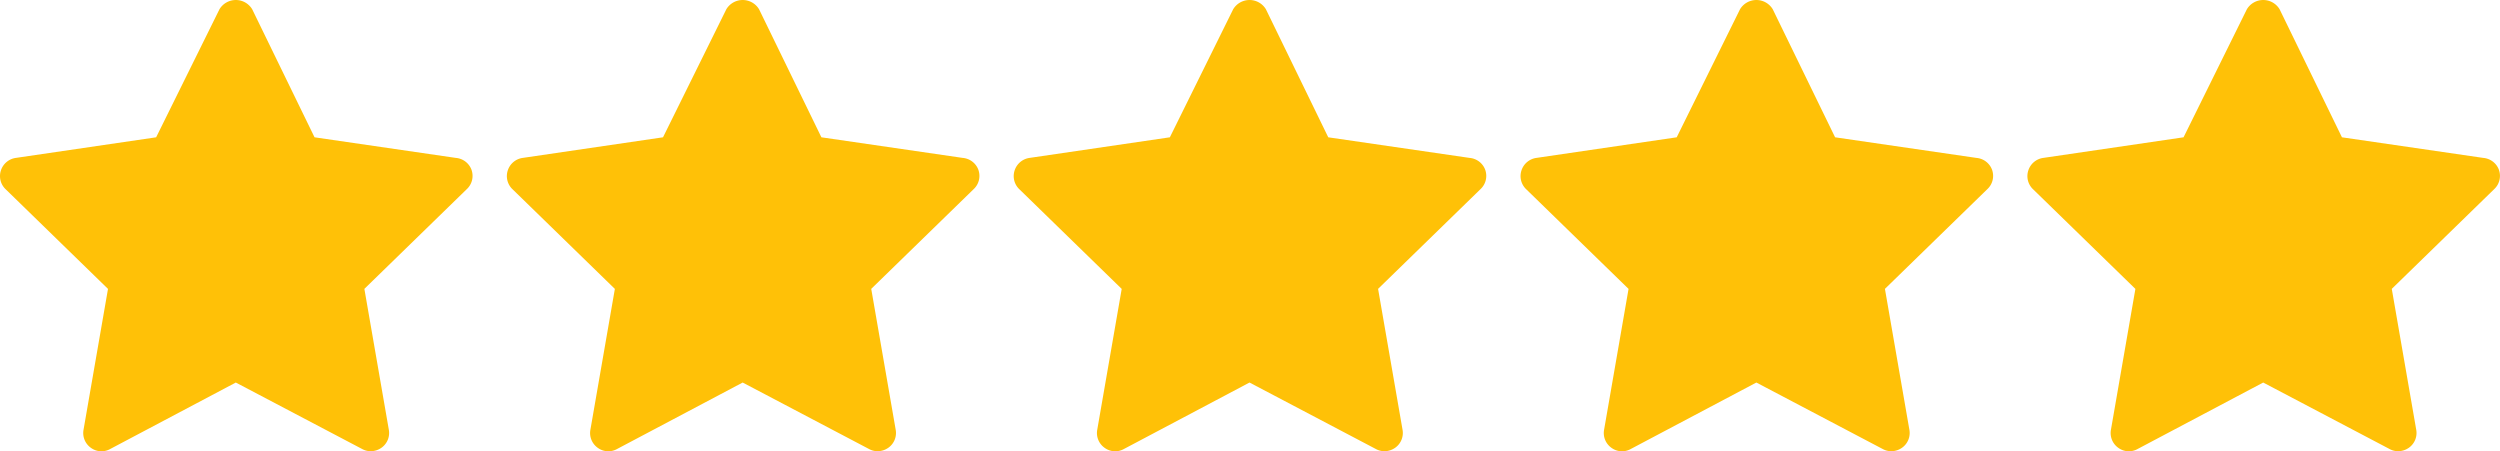
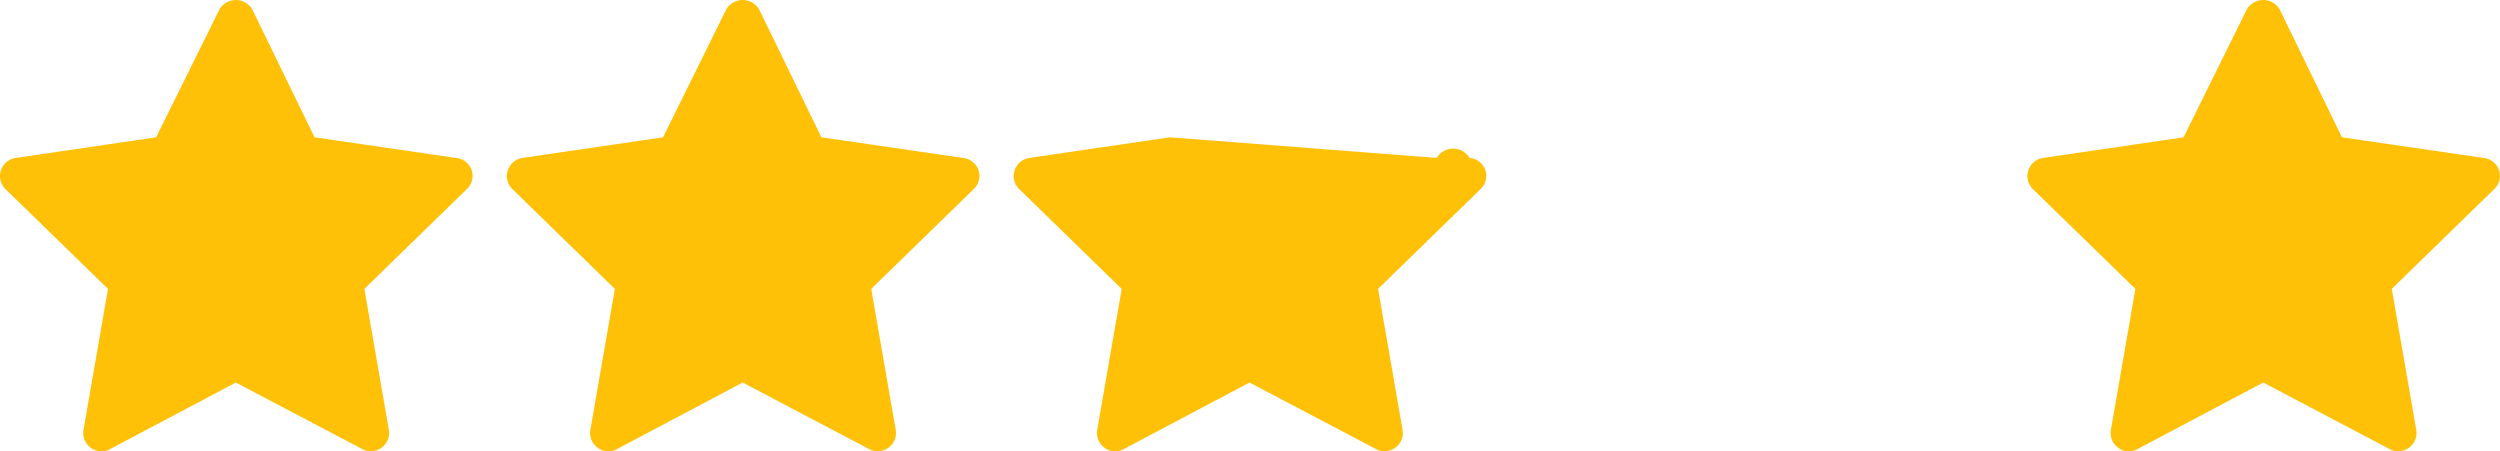
<svg xmlns="http://www.w3.org/2000/svg" width="144.028" height="26" viewBox="0 0 144.028 26">
  <g transform="translate(-169 -7051.787)">
    <g transform="translate(166.648 7048.997)">
      <path d="M29.528,12.605a1.056,1.056,0,0,0-.915-.718L20.473,10.7,16.882,3.325a1.1,1.1,0,0,0-1.887,0L11.348,10.7,3.265,11.887a1.056,1.056,0,0,0-.859.718,1.042,1.042,0,0,0,.268,1.084l5.9,5.745L7.165,27.546a1.042,1.042,0,0,0,.422,1.042,1.028,1.028,0,0,0,1.112.07l7.238-3.83,7.28,3.83a1.028,1.028,0,0,0,.493.127,1.084,1.084,0,0,0,.62-.2,1.042,1.042,0,0,0,.422-1.042l-1.408-8.111,5.9-5.745a1.042,1.042,0,0,0,.282-1.084Z" transform="translate(0)" fill="#ffc107" />
    </g>
    <g transform="translate(195.849 7048.997)">
      <path d="M29.528,12.605a1.056,1.056,0,0,0-.915-.718L20.473,10.7,16.882,3.325a1.1,1.1,0,0,0-1.887,0L11.348,10.7,3.265,11.887a1.056,1.056,0,0,0-.859.718,1.042,1.042,0,0,0,.268,1.084l5.9,5.745L7.165,27.546a1.042,1.042,0,0,0,.422,1.042,1.028,1.028,0,0,0,1.112.07l7.238-3.83,7.28,3.83a1.028,1.028,0,0,0,.493.127,1.084,1.084,0,0,0,.62-.2,1.042,1.042,0,0,0,.422-1.042l-1.408-8.111,5.9-5.745a1.042,1.042,0,0,0,.282-1.084Z" transform="translate(0)" fill="#ffc107" />
    </g>
    <g transform="translate(225.049 7048.997)">
-       <path d="M29.528,12.605a1.056,1.056,0,0,0-.915-.718L20.473,10.7,16.882,3.325a1.1,1.1,0,0,0-1.887,0L11.348,10.7,3.265,11.887a1.056,1.056,0,0,0-.859.718,1.042,1.042,0,0,0,.268,1.084l5.9,5.745L7.165,27.546a1.042,1.042,0,0,0,.422,1.042,1.028,1.028,0,0,0,1.112.07l7.238-3.83,7.28,3.83a1.028,1.028,0,0,0,.493.127,1.084,1.084,0,0,0,.62-.2,1.042,1.042,0,0,0,.422-1.042l-1.408-8.111,5.9-5.745a1.042,1.042,0,0,0,.282-1.084Z" transform="translate(0)" fill="#ffc107" />
+       <path d="M29.528,12.605a1.056,1.056,0,0,0-.915-.718a1.1,1.1,0,0,0-1.887,0L11.348,10.7,3.265,11.887a1.056,1.056,0,0,0-.859.718,1.042,1.042,0,0,0,.268,1.084l5.9,5.745L7.165,27.546a1.042,1.042,0,0,0,.422,1.042,1.028,1.028,0,0,0,1.112.07l7.238-3.83,7.28,3.83a1.028,1.028,0,0,0,.493.127,1.084,1.084,0,0,0,.62-.2,1.042,1.042,0,0,0,.422-1.042l-1.408-8.111,5.9-5.745a1.042,1.042,0,0,0,.282-1.084Z" transform="translate(0)" fill="#ffc107" />
    </g>
    <g transform="translate(254.249 7048.997)">
-       <path d="M29.528,12.605a1.056,1.056,0,0,0-.915-.718L20.473,10.7,16.882,3.325a1.1,1.1,0,0,0-1.887,0L11.348,10.7,3.265,11.887a1.056,1.056,0,0,0-.859.718,1.042,1.042,0,0,0,.268,1.084l5.9,5.745L7.165,27.546a1.042,1.042,0,0,0,.422,1.042,1.028,1.028,0,0,0,1.112.07l7.238-3.83,7.28,3.83a1.028,1.028,0,0,0,.493.127,1.084,1.084,0,0,0,.62-.2,1.042,1.042,0,0,0,.422-1.042l-1.408-8.111,5.9-5.745a1.042,1.042,0,0,0,.282-1.084Z" transform="translate(0)" fill="#ffc107" />
-     </g>
+       </g>
    <g transform="translate(283.449 7048.997)">
      <path d="M29.528,12.605a1.056,1.056,0,0,0-.915-.718L20.473,10.7,16.882,3.325a1.1,1.1,0,0,0-1.887,0L11.348,10.7,3.265,11.887a1.056,1.056,0,0,0-.859.718,1.042,1.042,0,0,0,.268,1.084l5.9,5.745L7.165,27.546a1.042,1.042,0,0,0,.422,1.042,1.028,1.028,0,0,0,1.112.07l7.238-3.83,7.28,3.83a1.028,1.028,0,0,0,.493.127,1.084,1.084,0,0,0,.62-.2,1.042,1.042,0,0,0,.422-1.042l-1.408-8.111,5.9-5.745a1.042,1.042,0,0,0,.282-1.084Z" transform="translate(0)" fill="#ffc107" />
    </g>
  </g>
</svg>